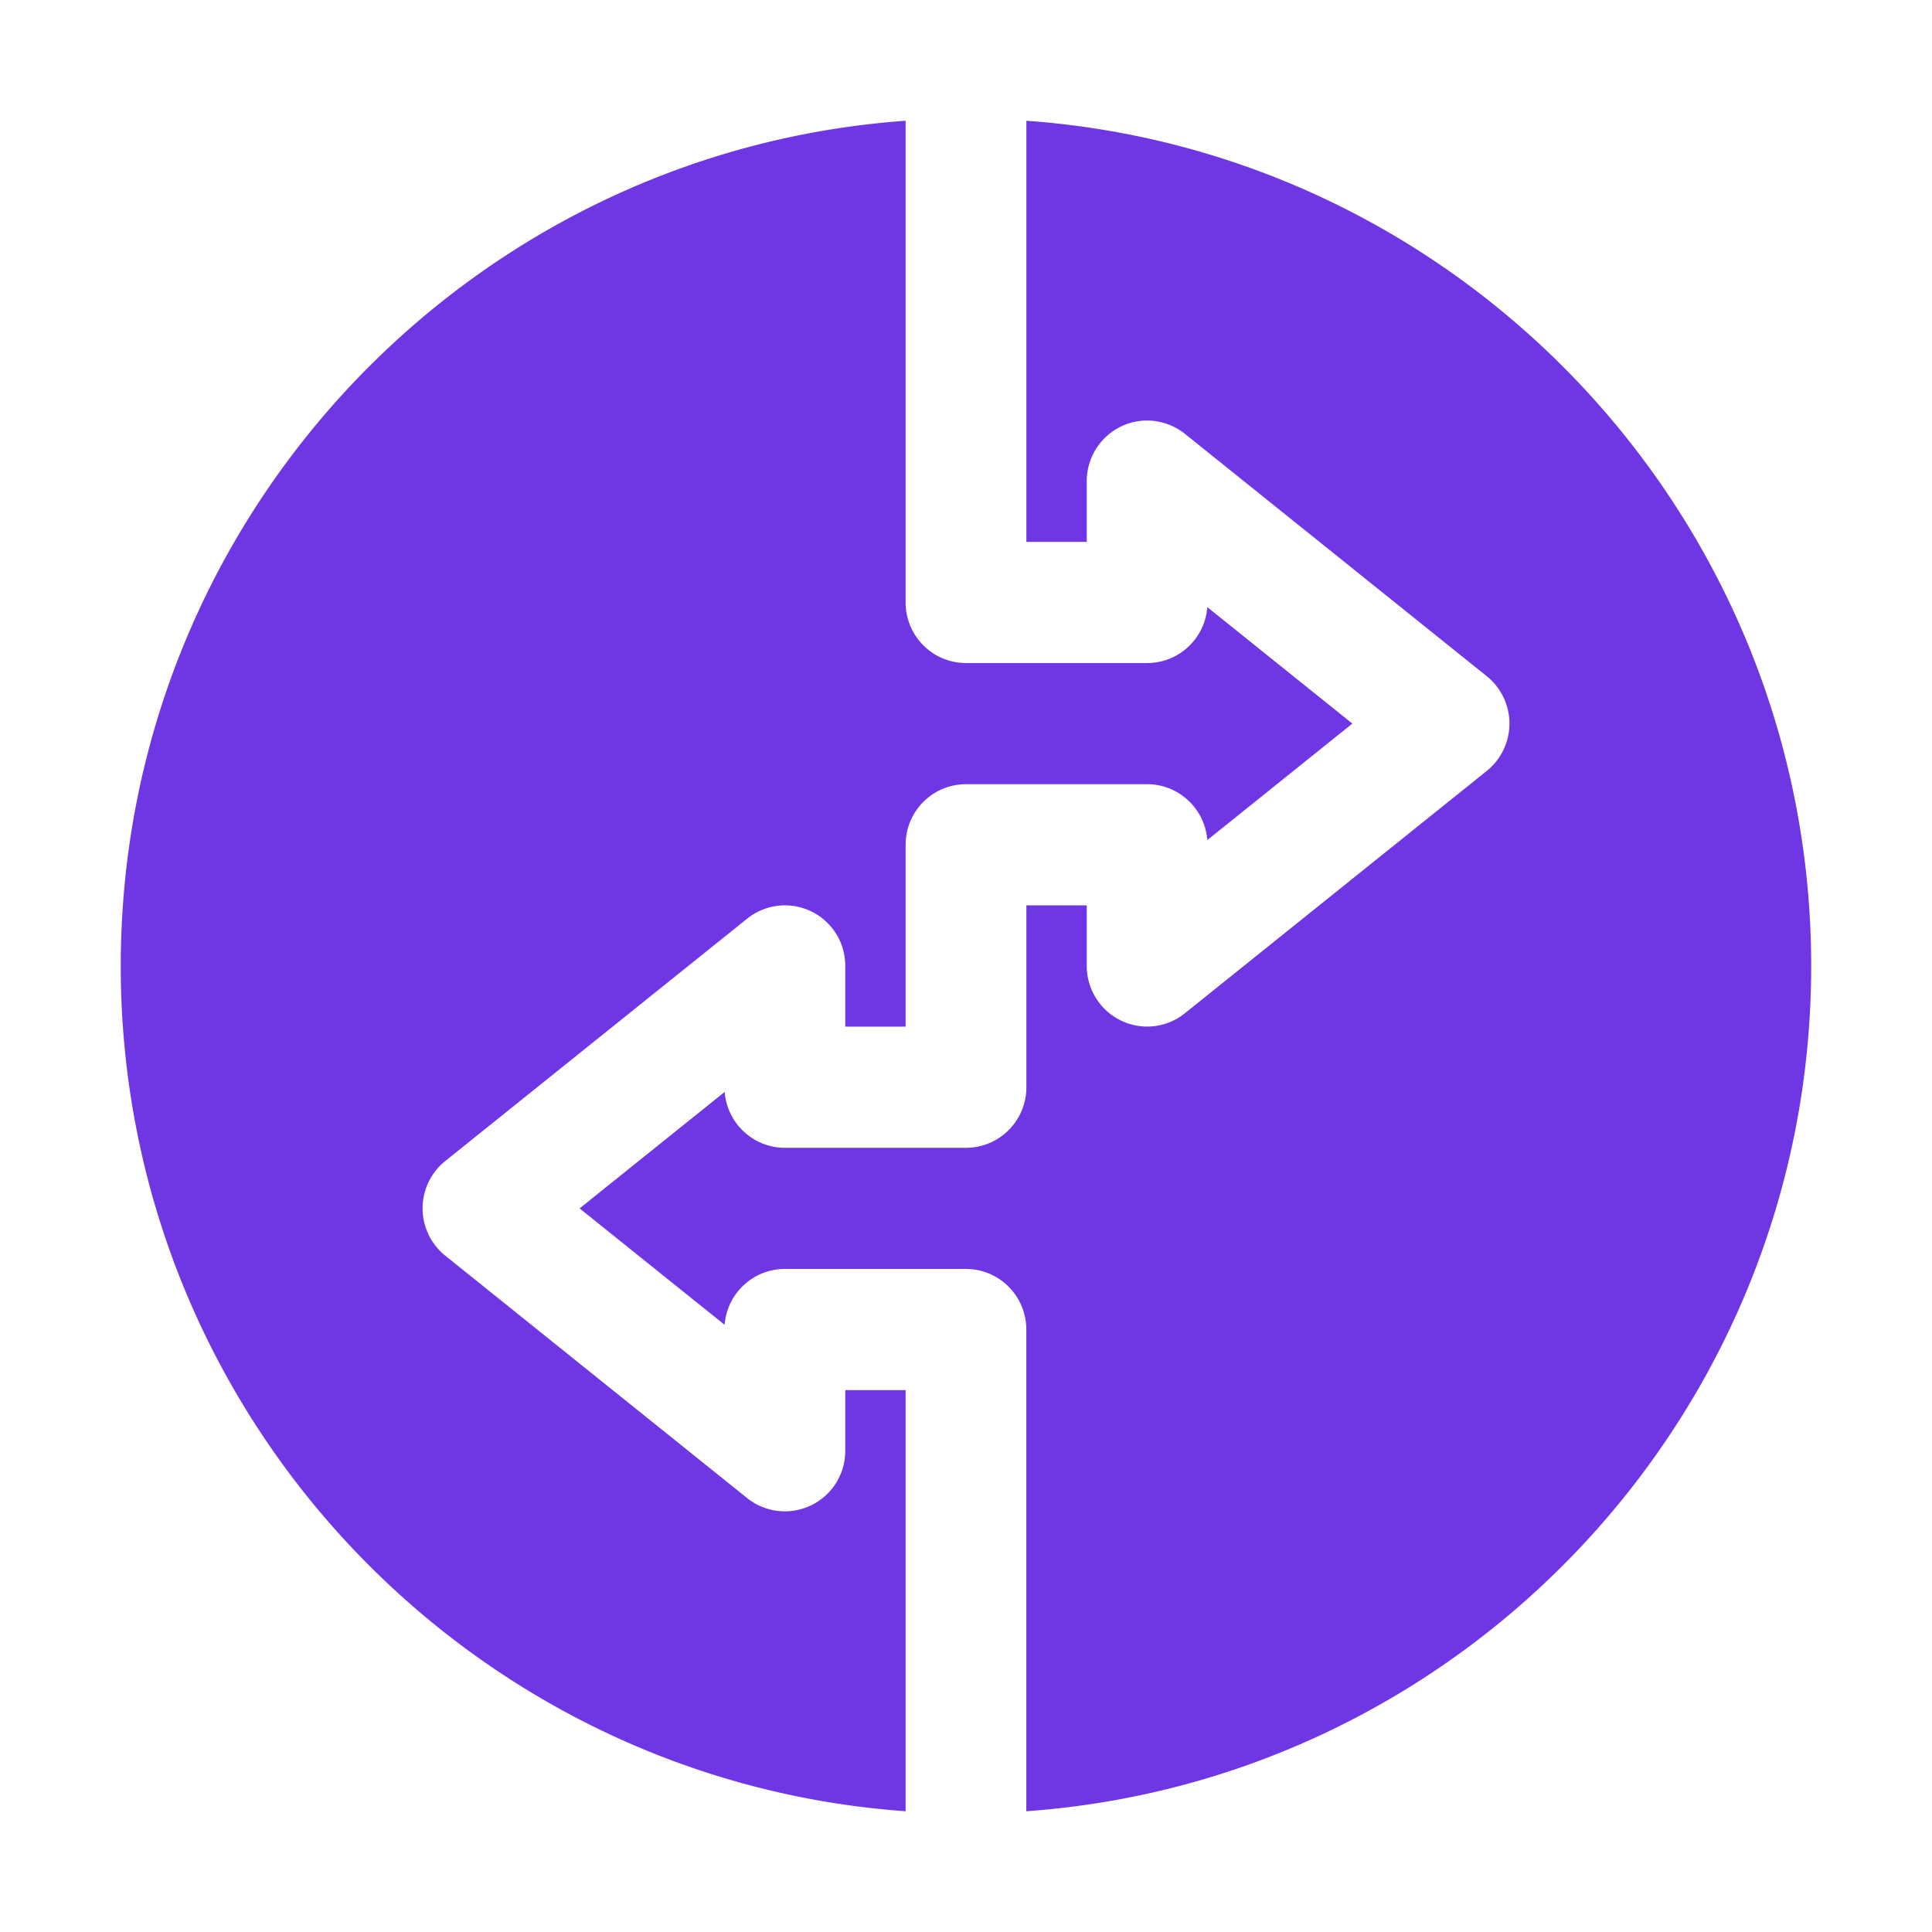
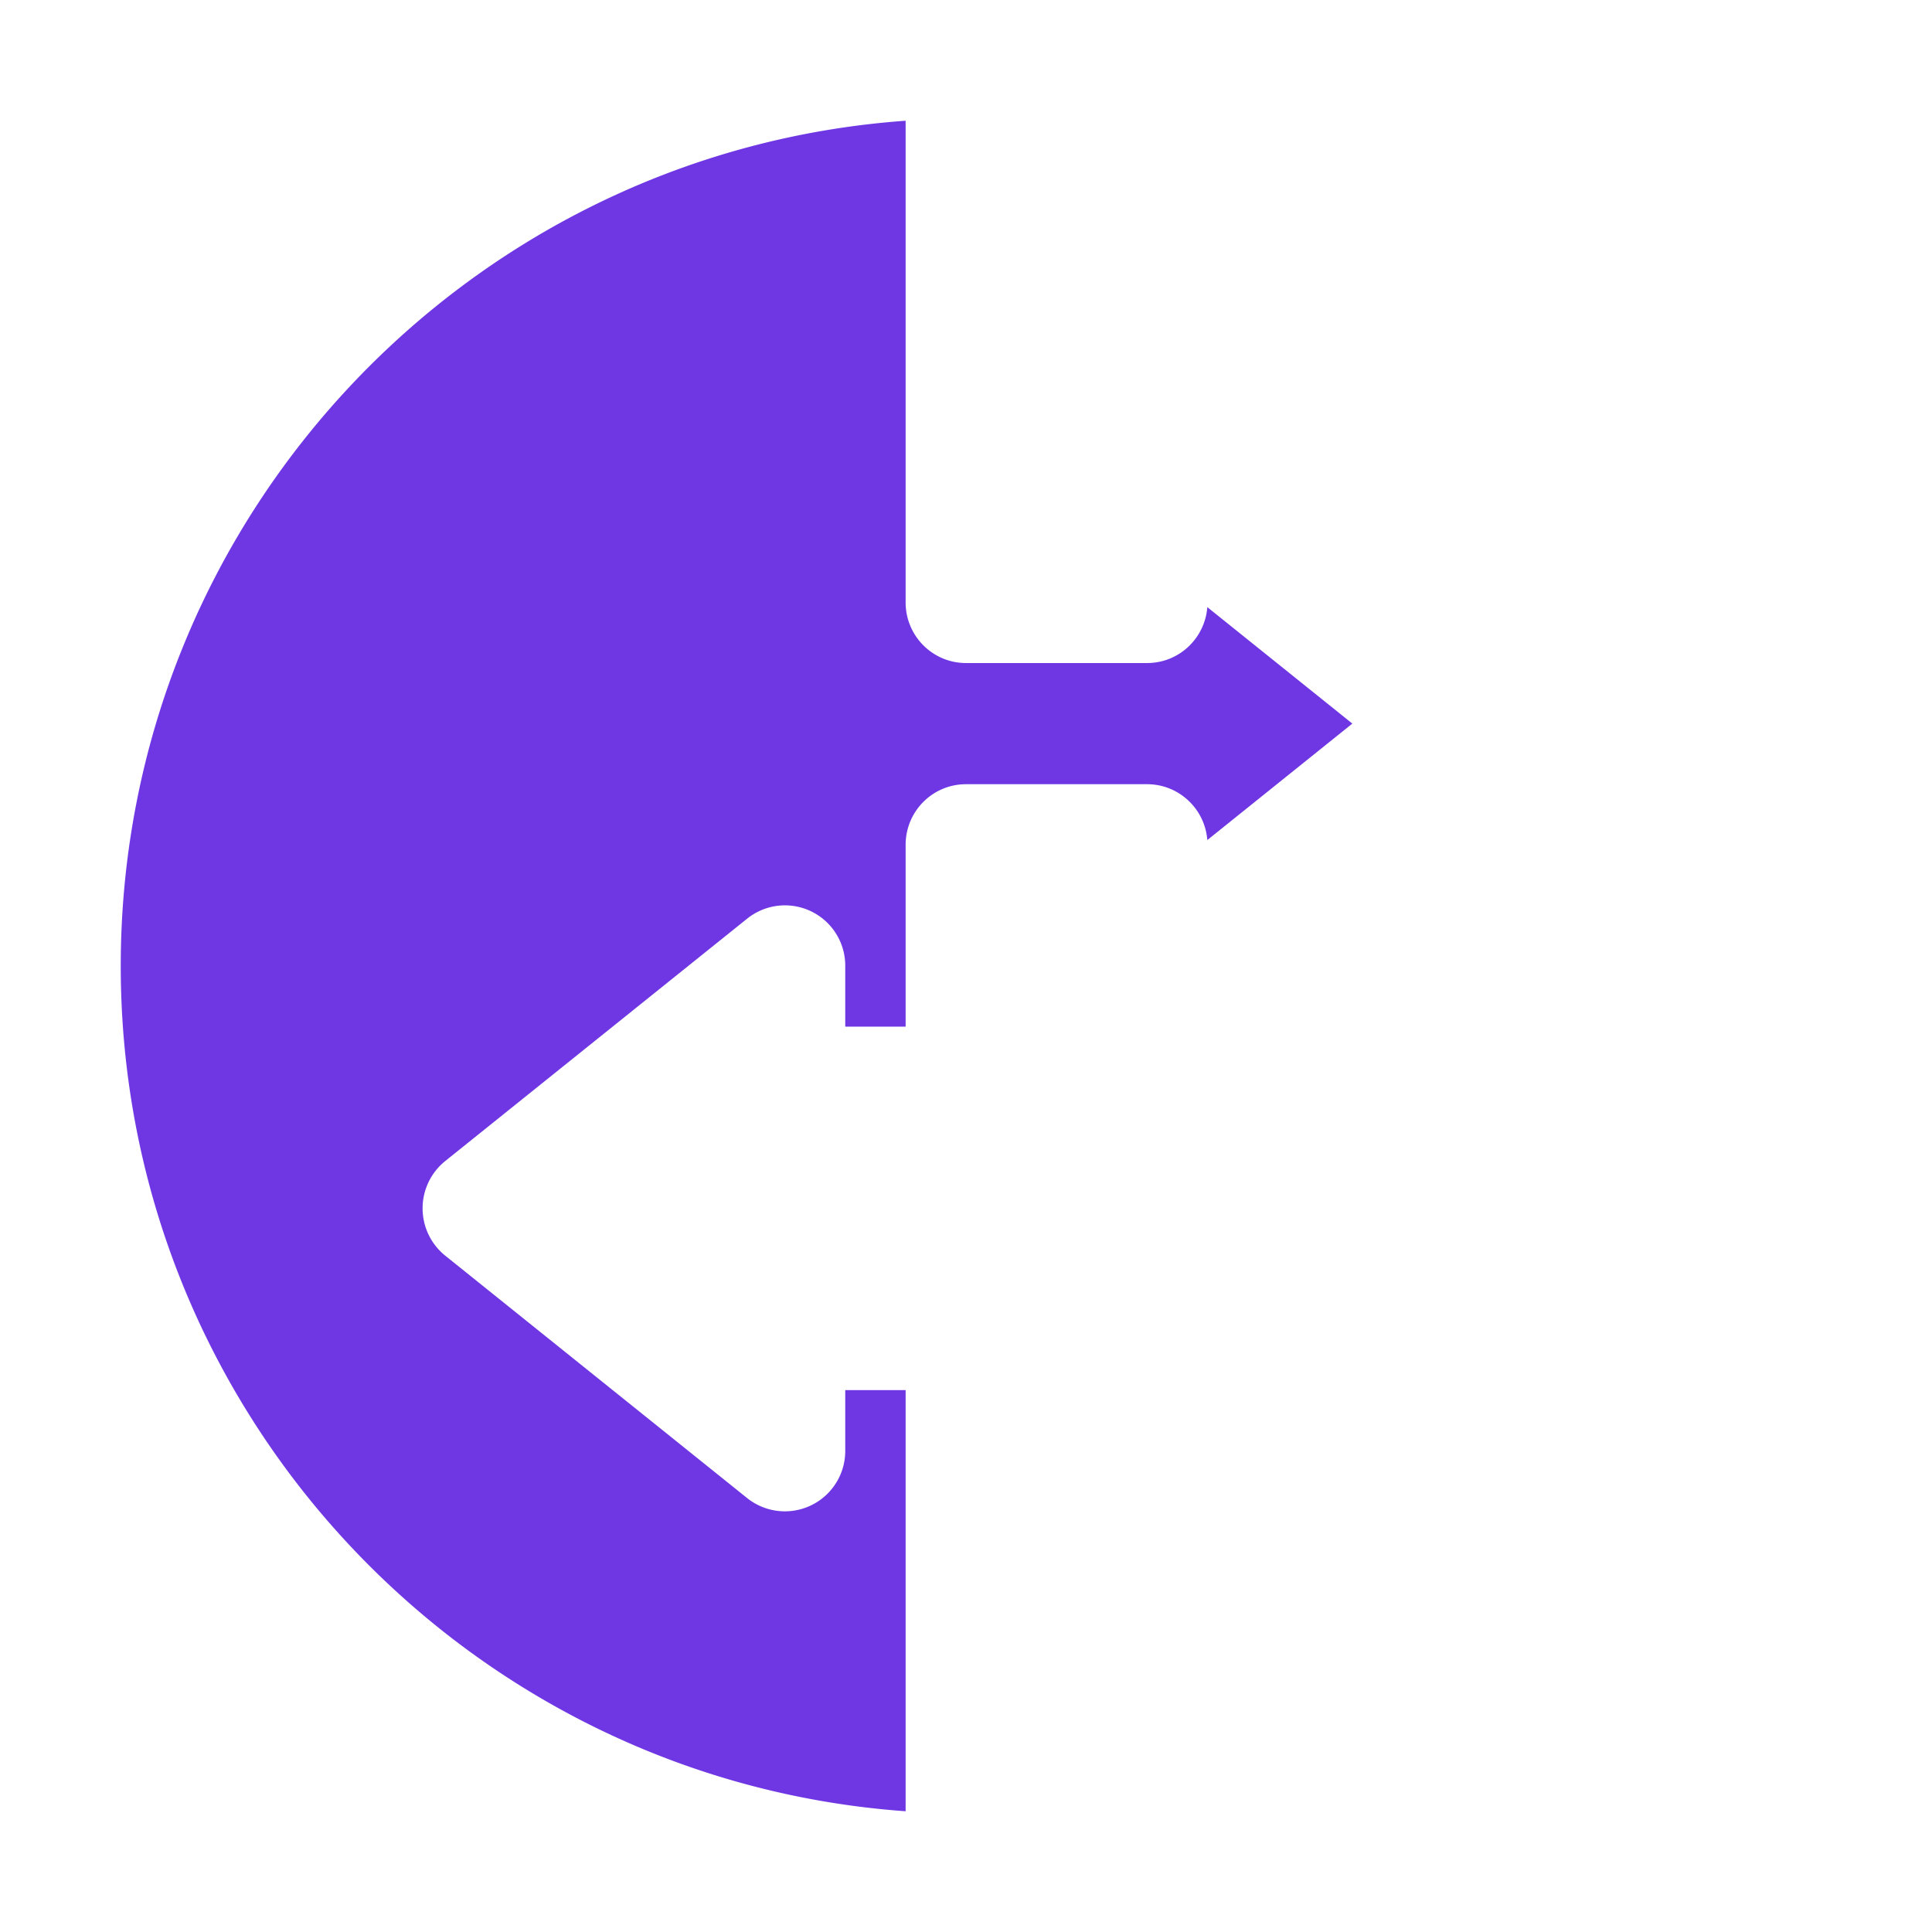
<svg xmlns="http://www.w3.org/2000/svg" version="1.1" width="512" height="512" x="0" y="0" viewBox="0 0 32 32" style="enable-background:new 0 0 512 512" xml:space="preserve" class="">
  <g>
    <path d="M15 23.025h-1v1.004a1 1 0 0 1-1.625.784l-5-4.015a1.006 1.006 0 0 1 0-1.568l5-4.014A.999.999 0 0 1 14 16v1.004h1v-3.011c0-.555.447-1.004 1-1.004h3c.526 0 .957.408.997.925l2.402-1.929-2.402-1.929c-.04.518-.47.926-.997.926h-3c-.553 0-1-.45-1-1.004V2C7.747 2.518 2 8.591 2 16s5.747 13.482 13 14z" fill="#6f37e4" data-original="#000000" />
-     <path d="M17 2v6.975h1V7.97c0-.386.22-.737.566-.905s.758-.12 1.059.12l5 4.015a1.006 1.006 0 0 1 0 1.569l-5 4.014a.994.994 0 0 1-1.059.12A1.005 1.005 0 0 1 18 16v-1.004h-1v3.011c0 .555-.447 1.004-1 1.004h-3c-.526 0-.957-.408-.997-.925L9.6 20.015l2.402 1.928c.04-.517.47-.925.997-.925h3c.553 0 1 .45 1 1.004V30c7.253-.518 13-6.591 13-14S24.253 2.518 17 2z" fill="#6f37e4" data-original="#000000" />
  </g>
</svg>